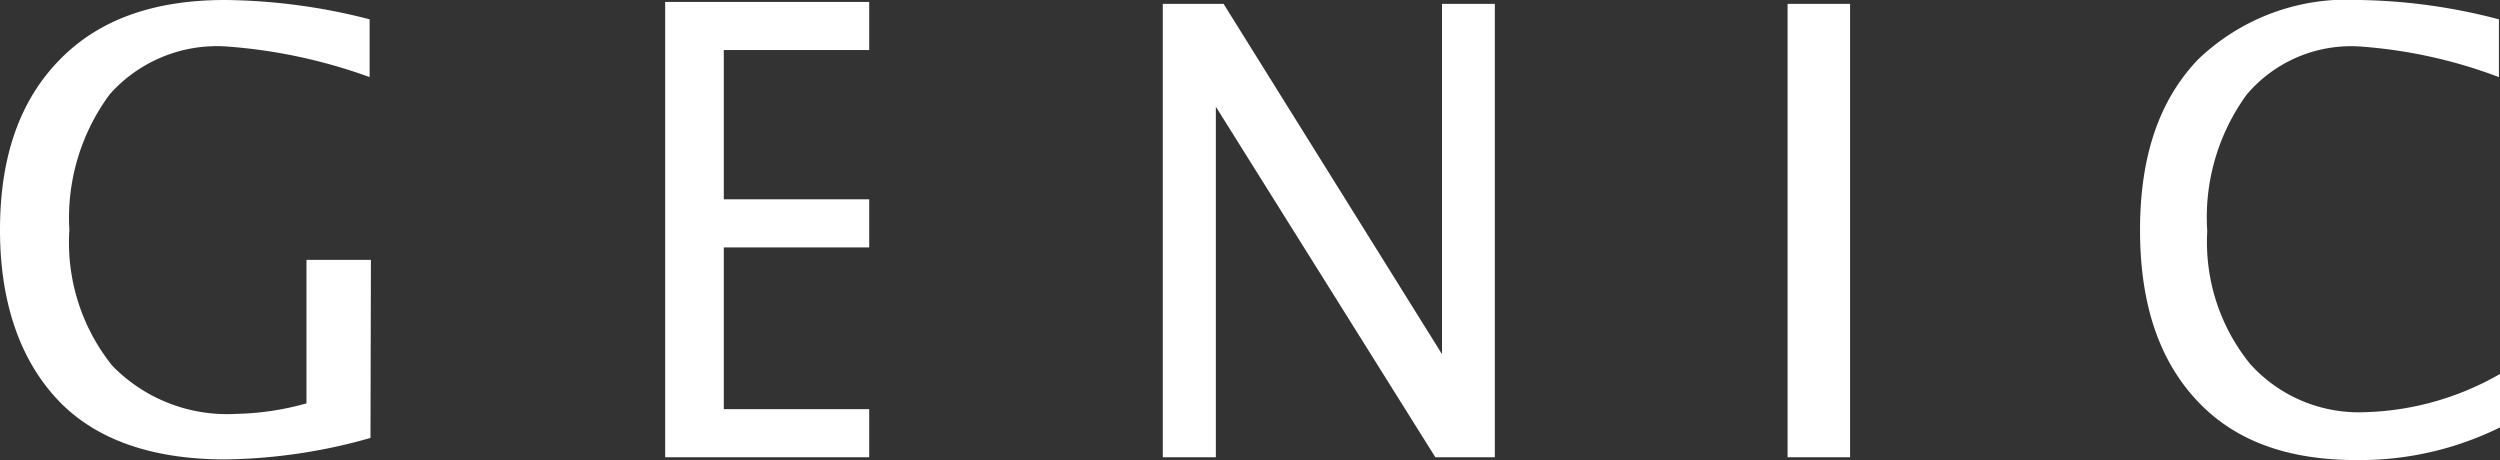
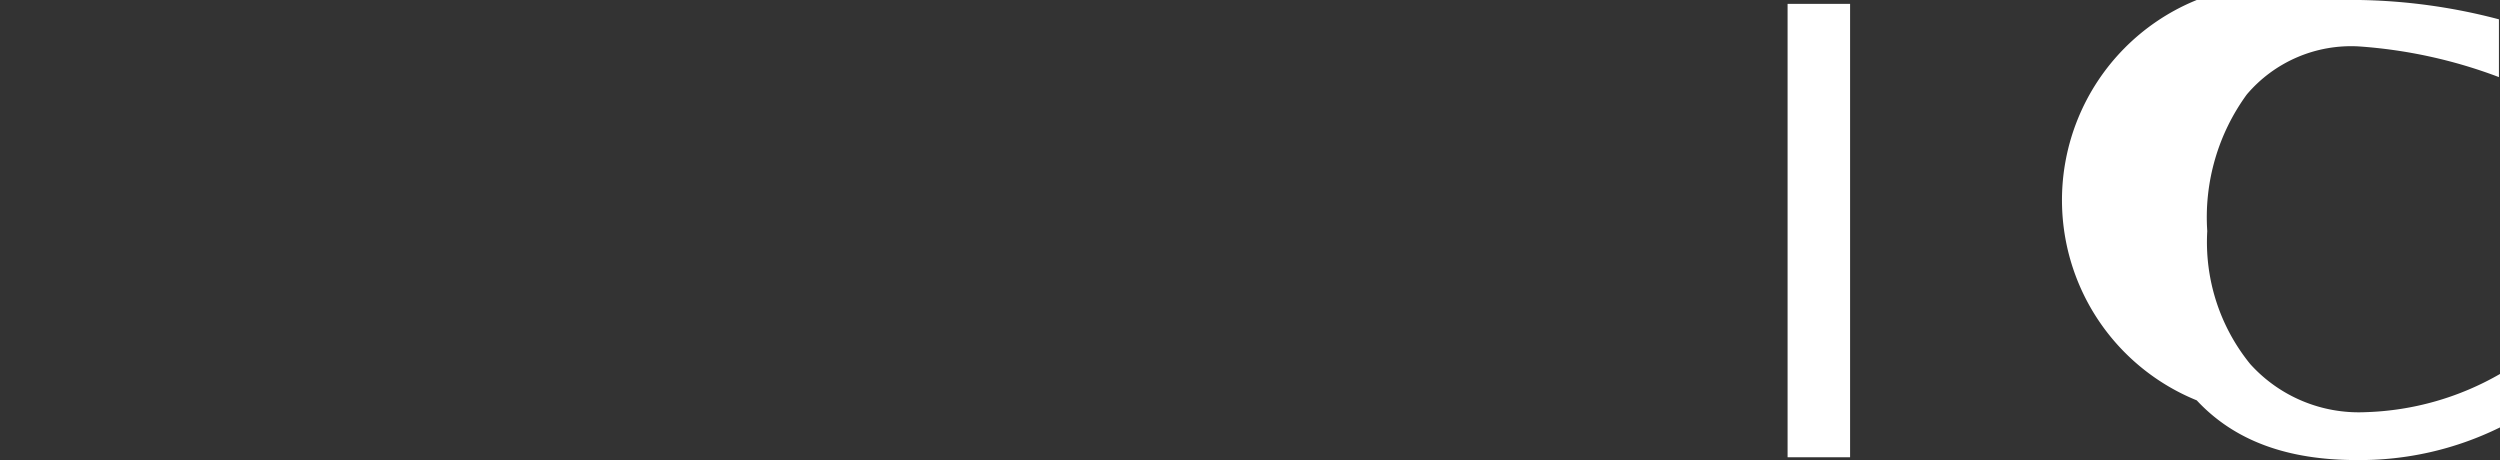
<svg xmlns="http://www.w3.org/2000/svg" viewBox="0 0 116.4 21.42">
  <rect x="0" y="0" width="116.4" height="21.42" fill="#333333" stroke="none" />
  <defs>
    <style>.cls-1,.cls-2{fill:#fff;}.cls-1{fill-rule:evenodd;}</style>
  </defs>
  <title>資產 9</title>
  <g id="圖層_2" data-name="圖層 2">
    <g id="圖層_1-2" data-name="圖層 1">
-       <path class="cls-1" d="M17.25,20.39a25.62,25.62,0,0,1-6.77,1c-3.36,0-6-.9-7.75-2.73S0,14.16,0,10.71.94,4.66,2.78,2.78,7.17,0,10.49,0a27.8,27.8,0,0,1,6.72.9V3.59a24.71,24.71,0,0,0-6.72-1.43A6.68,6.68,0,0,0,5.11,4.39a9.67,9.67,0,0,0-1.88,6.32,9.15,9.15,0,0,0,2,6.32A7.46,7.46,0,0,0,11,19.27a12.91,12.91,0,0,0,3.27-.49V12.1h3Z" />
-       <polygon class="cls-1" points="54.14 21.29 54.14 0.18 56.97 0.18 67.14 16.49 67.14 0.18 69.6 0.18 69.6 21.29 66.83 21.29 56.61 4.97 56.61 21.29 54.14 21.29" />
      <rect class="cls-2" x="83.23" y="0.18" width="2.91" height="21.11" />
-       <path class="cls-1" d="M116.4,19.9a14.75,14.75,0,0,1-6.68,1.52c-3.23,0-5.69-.9-7.44-2.78s-2.64-4.48-2.64-7.93.9-6.05,2.69-7.93A10,10,0,0,1,109.85,0a27,27,0,0,1,6.5.9V3.59a22.84,22.84,0,0,0-6.54-1.43,6.37,6.37,0,0,0-5.2,2.24,9.7,9.7,0,0,0-1.84,6.36,9,9,0,0,0,2,6.19,6.81,6.81,0,0,0,5.38,2.24,13.31,13.31,0,0,0,6.27-1.79Z" />
-       <polygon class="cls-1" points="30.97 0.09 33.7 0.09 40.47 0.09 40.47 2.33 33.7 2.33 33.7 9.28 40.47 9.28 40.47 11.52 33.7 11.52 33.7 19.05 40.47 19.05 40.47 21.29 33.7 21.29 33.7 21.29 30.97 21.29 30.97 0.09 30.97 0.09" />
+       <path class="cls-1" d="M116.4,19.9a14.75,14.75,0,0,1-6.68,1.52c-3.23,0-5.69-.9-7.44-2.78A10,10,0,0,1,109.85,0a27,27,0,0,1,6.5.9V3.59a22.84,22.84,0,0,0-6.54-1.43,6.37,6.37,0,0,0-5.2,2.24,9.7,9.7,0,0,0-1.84,6.36,9,9,0,0,0,2,6.19,6.81,6.81,0,0,0,5.38,2.24,13.31,13.31,0,0,0,6.27-1.79Z" />
    </g>
  </g>
</svg>